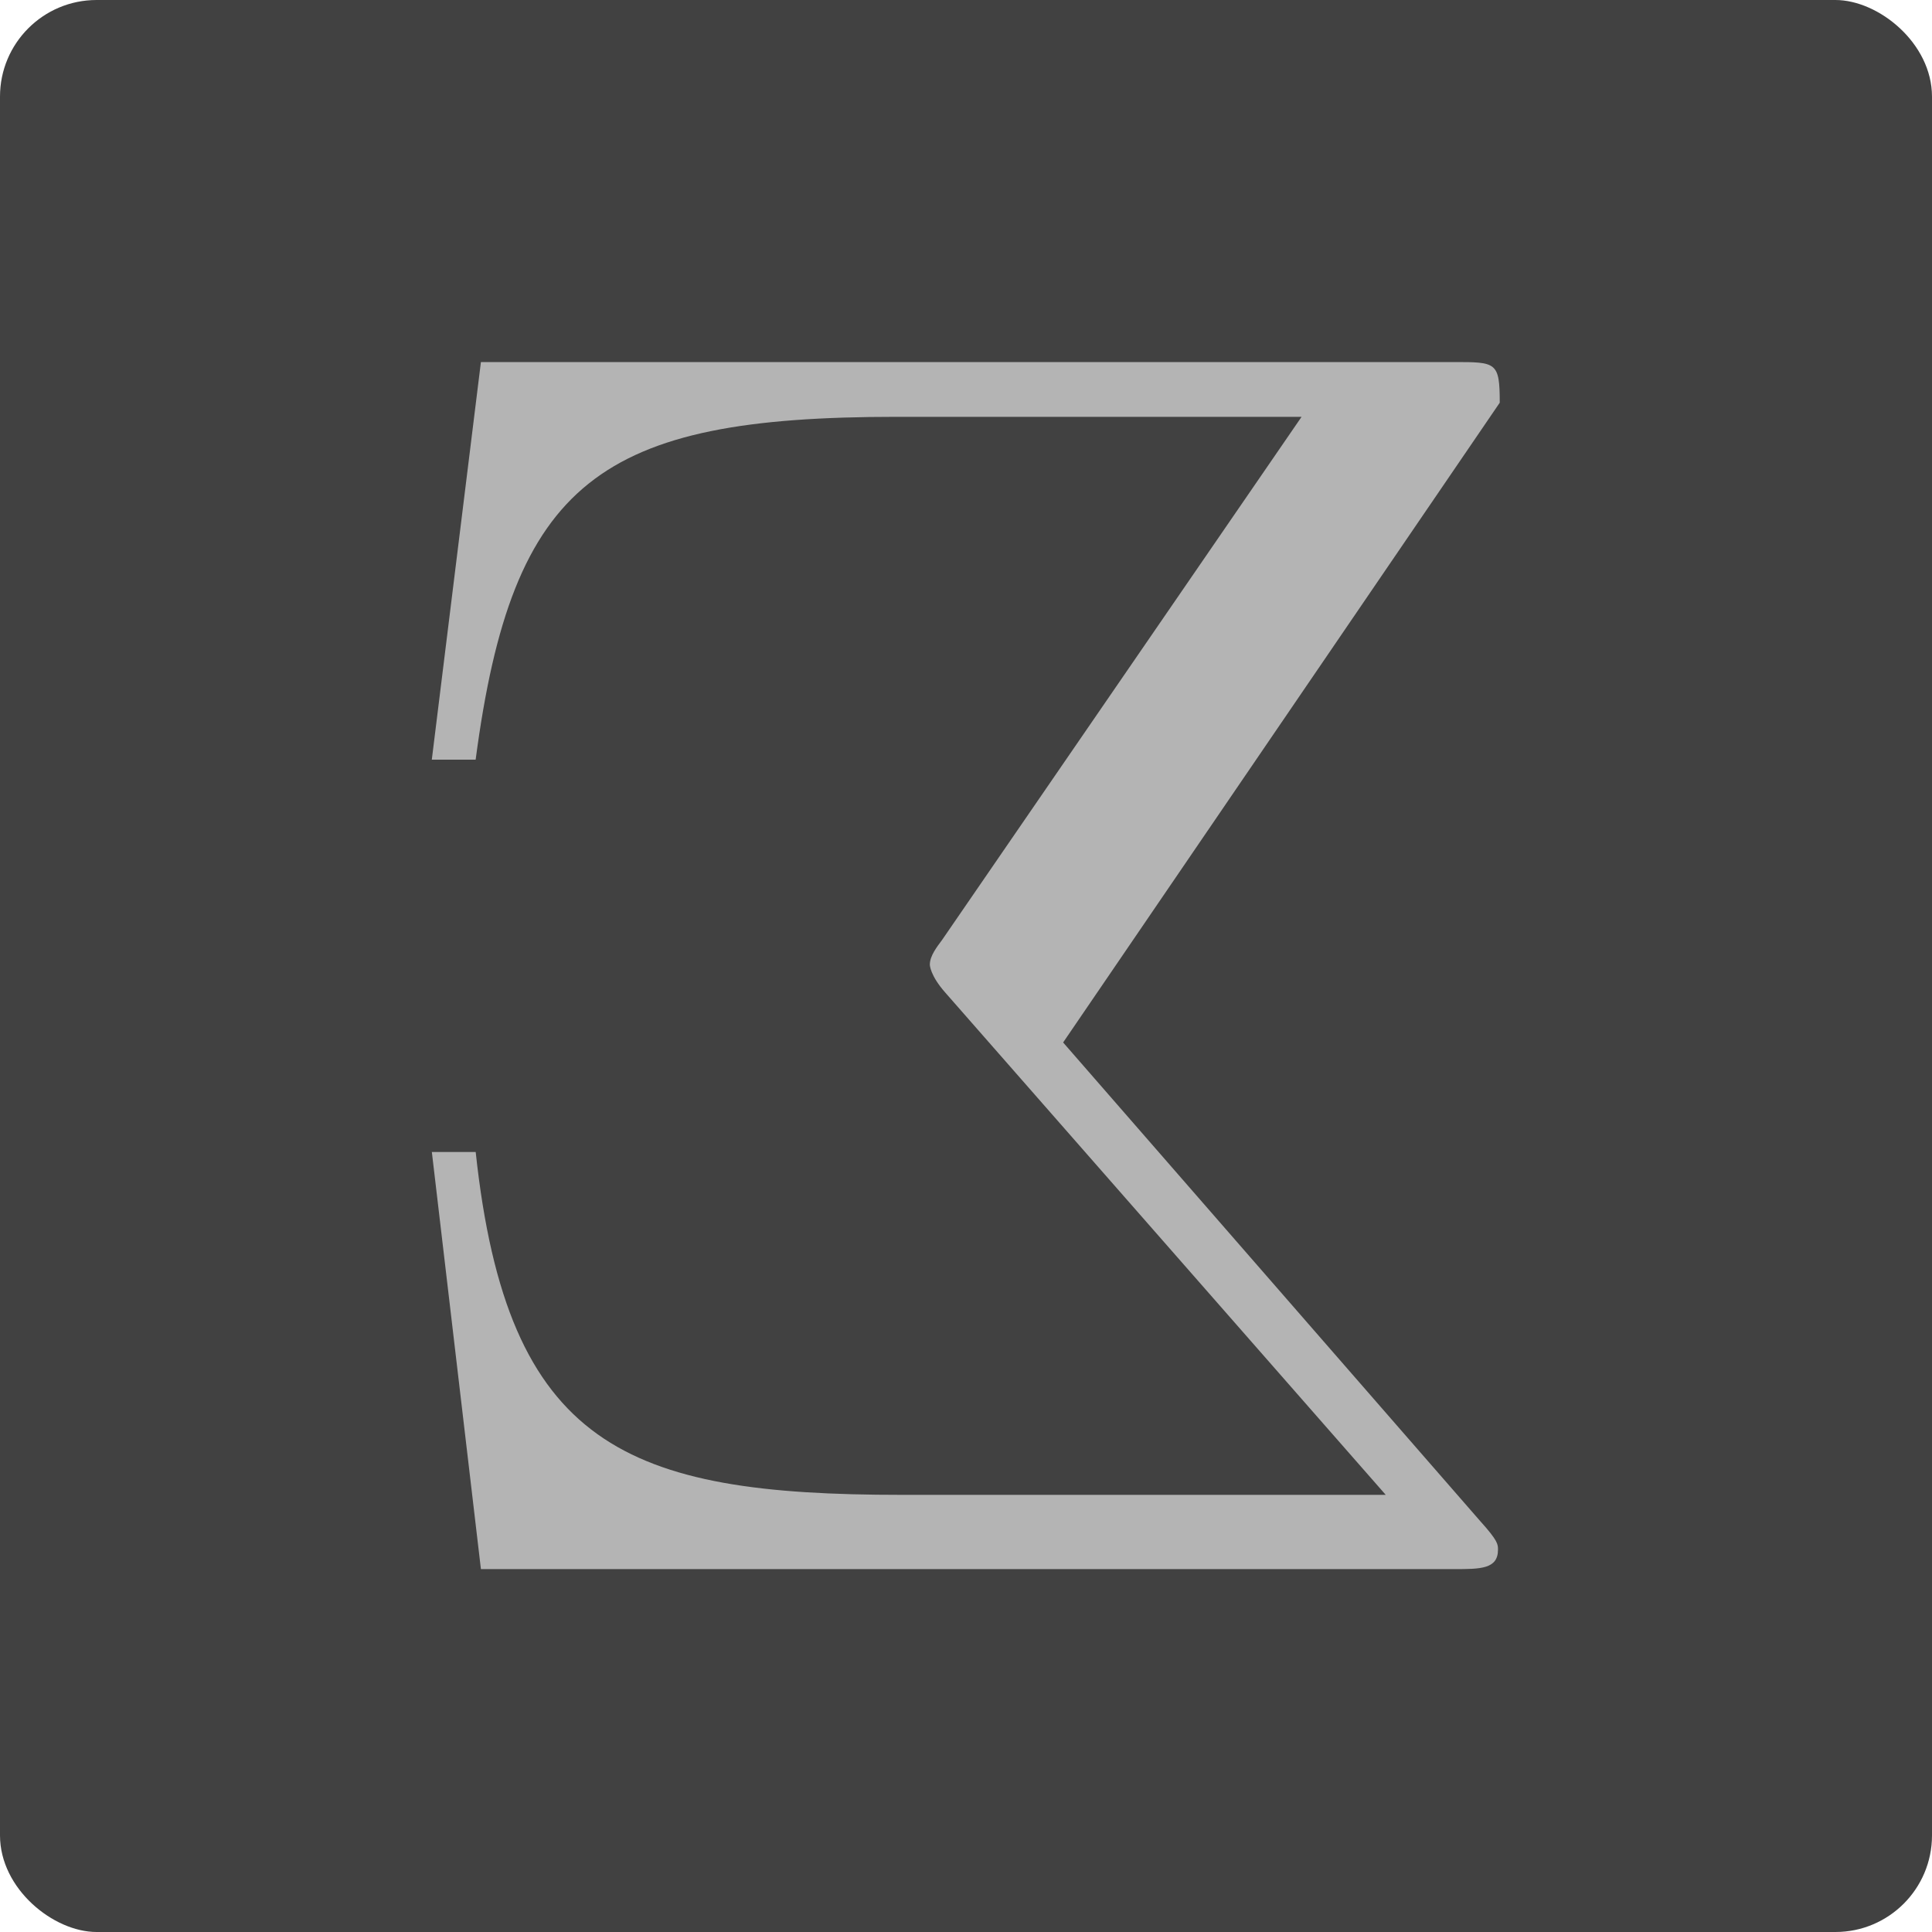
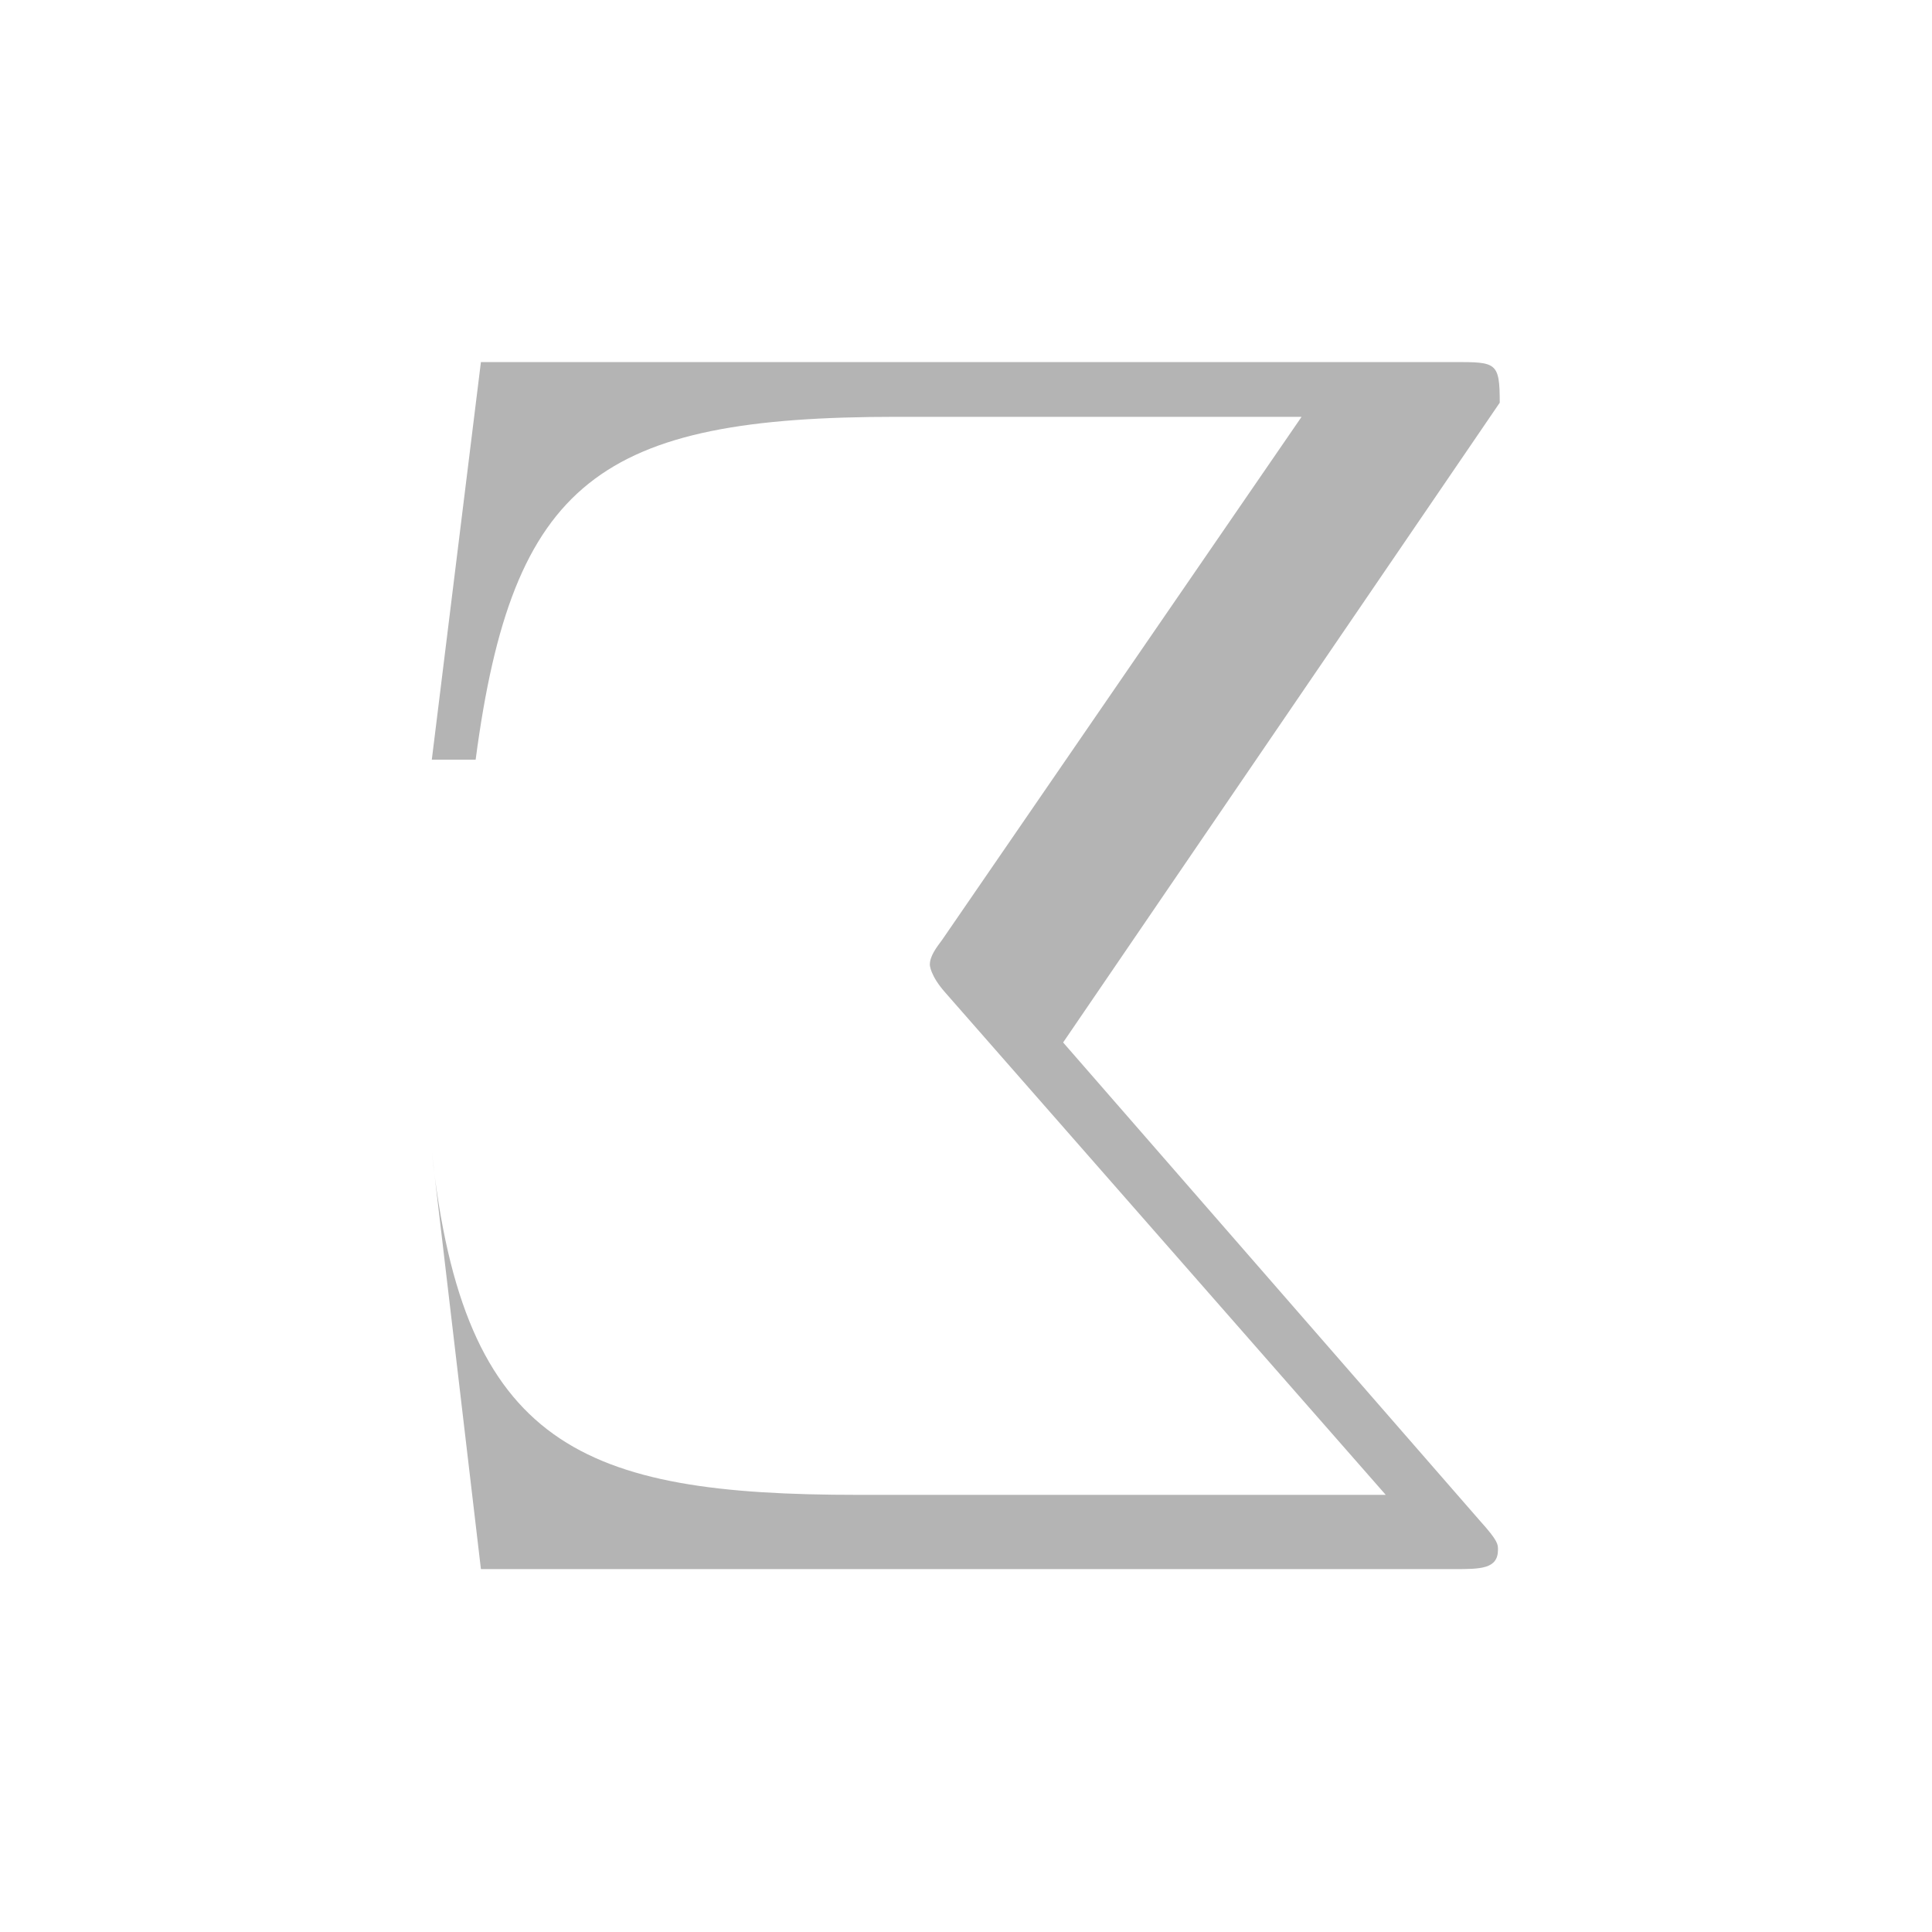
<svg xmlns="http://www.w3.org/2000/svg" width="16" height="16" version="1.1">
-   <rect style="fill:#414141" width="16" height="16" x="-16" y="-16" rx=".8" ry=".8" transform="matrix(0,-1,-1,0,0,0)" />
  <g style="fill:#b4b4b4" transform="matrix(-0.383,0,0,0.386,-1.038,-1.231)">
-     <path style="fill:#b4b4b4" d="m -12.048,27.905 h -0.948 c -0.683,6.332 -3.261,7.356 -9.214,7.356 H -32.674 L -23.157,24.493 c 0.341,-0.379 0.341,-0.607 0.341,-0.607 0,-0.19 -0.152,-0.379 -0.265,-0.531 L -30.854,12.132 h 8.759 c 6.408,0 8.304,1.365 9.1,7.356 h 0.948 l -1.062,-8.531 h -21.044 c -0.91,0 -0.986,0 -0.986,0.872 l 9.441,13.726 -9.024,10.275 c -0.379,0.417 -0.379,0.493 -0.379,0.607 0,0.417 0.379,0.417 0.948,0.417 h 21.044 z" />
+     <path style="fill:#b4b4b4" d="m -12.048,27.905 c -0.683,6.332 -3.261,7.356 -9.214,7.356 H -32.674 L -23.157,24.493 c 0.341,-0.379 0.341,-0.607 0.341,-0.607 0,-0.19 -0.152,-0.379 -0.265,-0.531 L -30.854,12.132 h 8.759 c 6.408,0 8.304,1.365 9.1,7.356 h 0.948 l -1.062,-8.531 h -21.044 c -0.91,0 -0.986,0 -0.986,0.872 l 9.441,13.726 -9.024,10.275 c -0.379,0.417 -0.379,0.493 -0.379,0.607 0,0.417 0.379,0.417 0.948,0.417 h 21.044 z" />
  </g>
</svg>